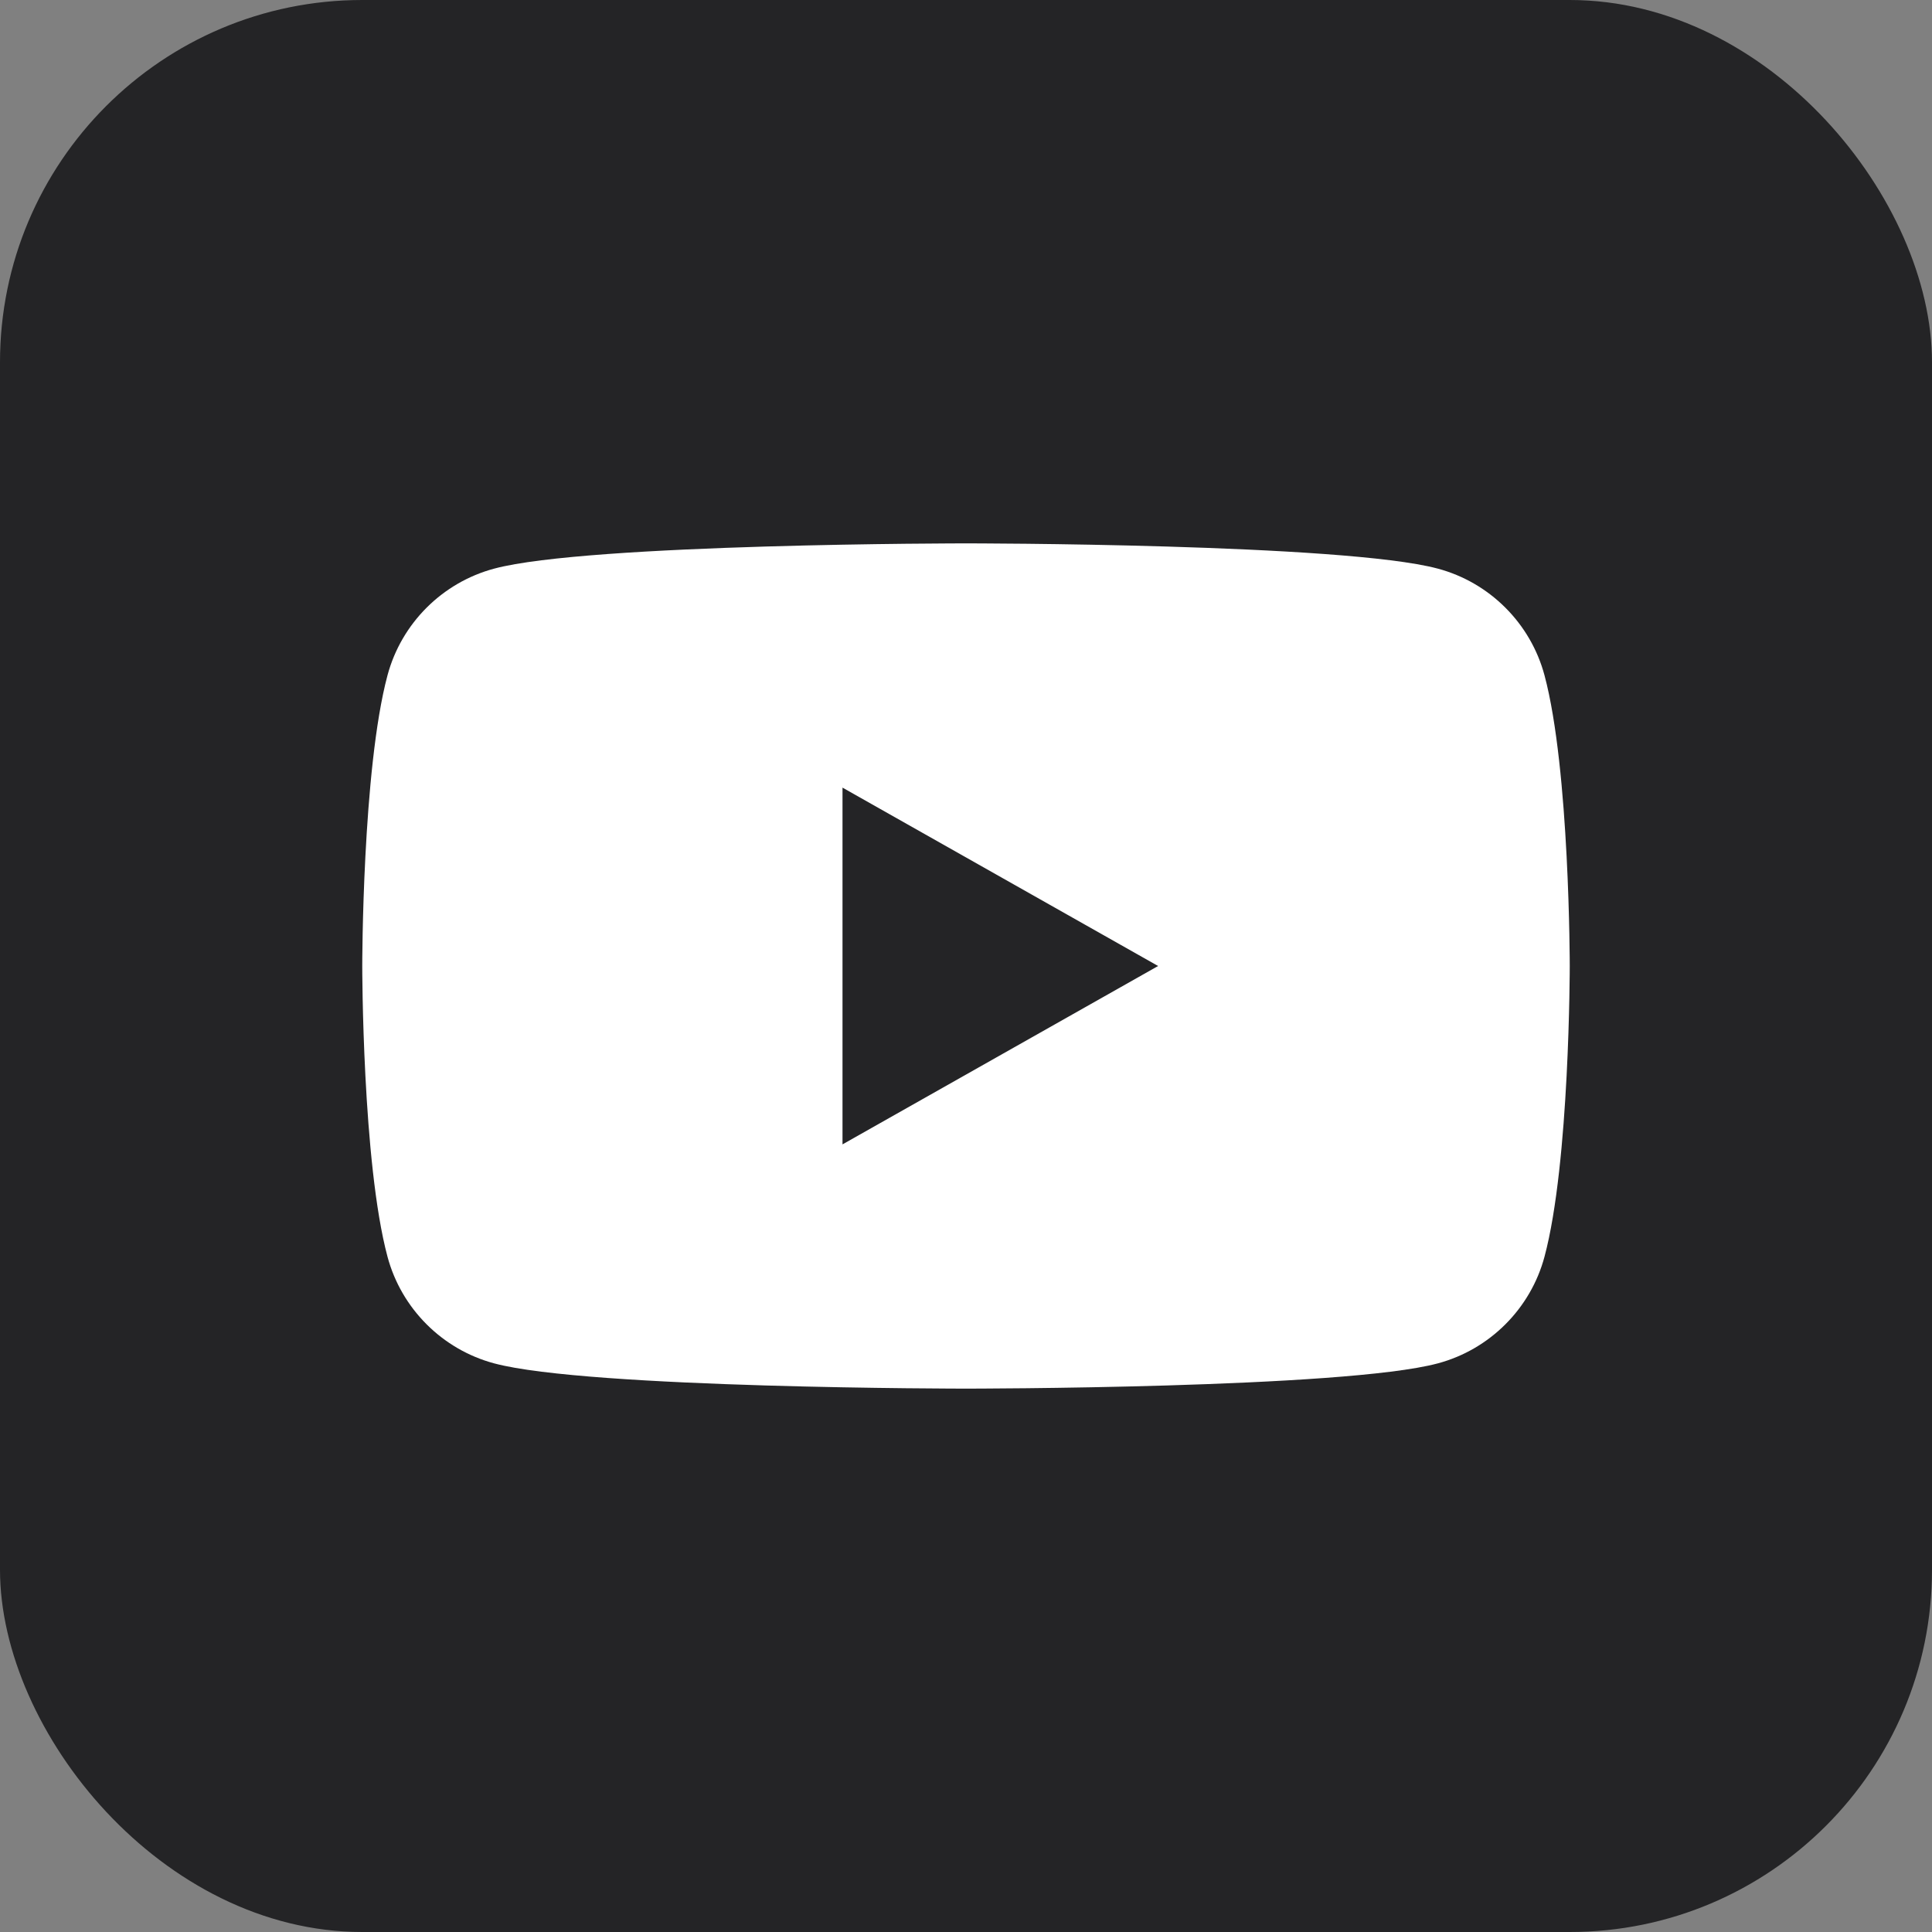
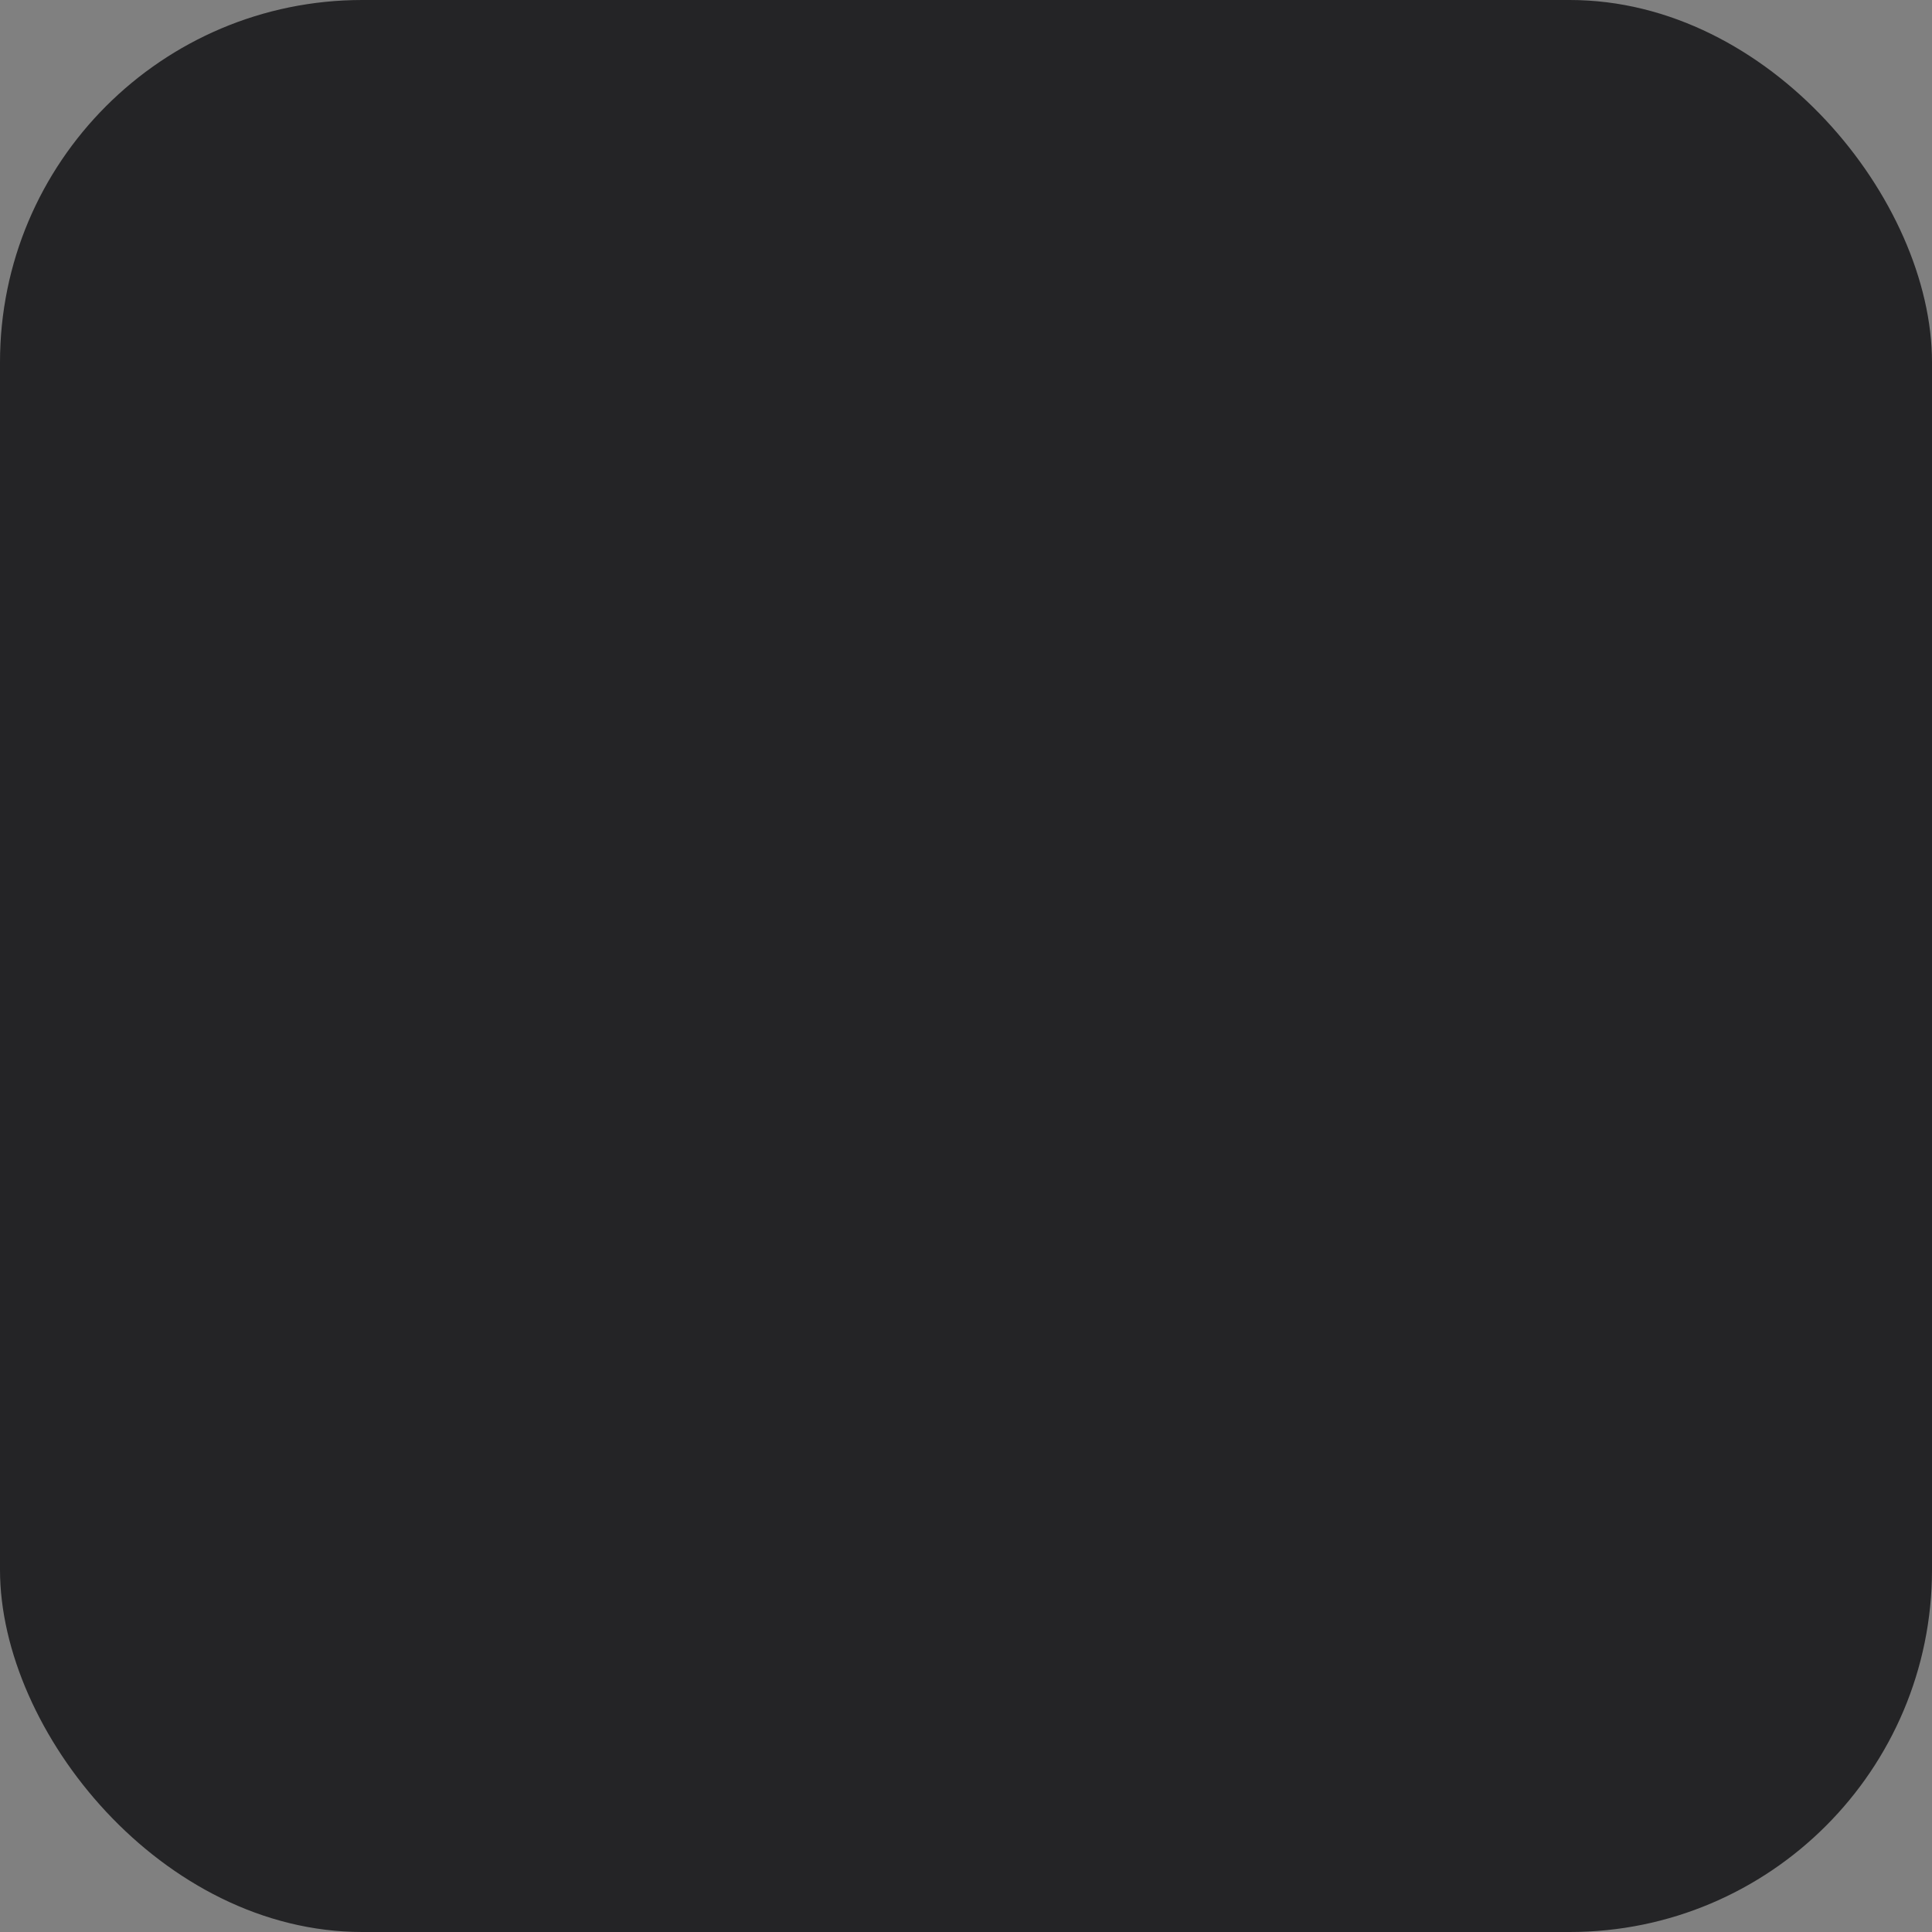
<svg xmlns="http://www.w3.org/2000/svg" width="64" height="64" viewBox="0 0 64 64" fill="none">
  <rect x="0" y="0" width="64" height="64" fill="#808080" stroke="none" />
  <rect width="64" height="64" rx="12" fill="#242426" />
-   <path fill-rule="evenodd" clip-rule="evenodd" d="M47.628 18.836C49.349 19.296 50.704 20.651 51.164 22.372C52 25.492 52 32 52 32C52 32 52 38.508 51.164 41.628C50.704 43.349 49.349 44.704 47.628 45.164C44.508 46 32 46 32 46C32 46 19.492 46 16.372 45.164C14.651 44.704 13.296 43.349 12.836 41.628C12 38.508 12 32 12 32C12 32 12 25.492 12.836 22.372C13.296 20.651 14.651 19.296 16.372 18.836C19.492 18 32 18 32 18C32 18 44.508 18 47.628 18.836ZM38.364 32L27.909 37.909V26.091L38.364 32Z" fill="white" />
</svg>